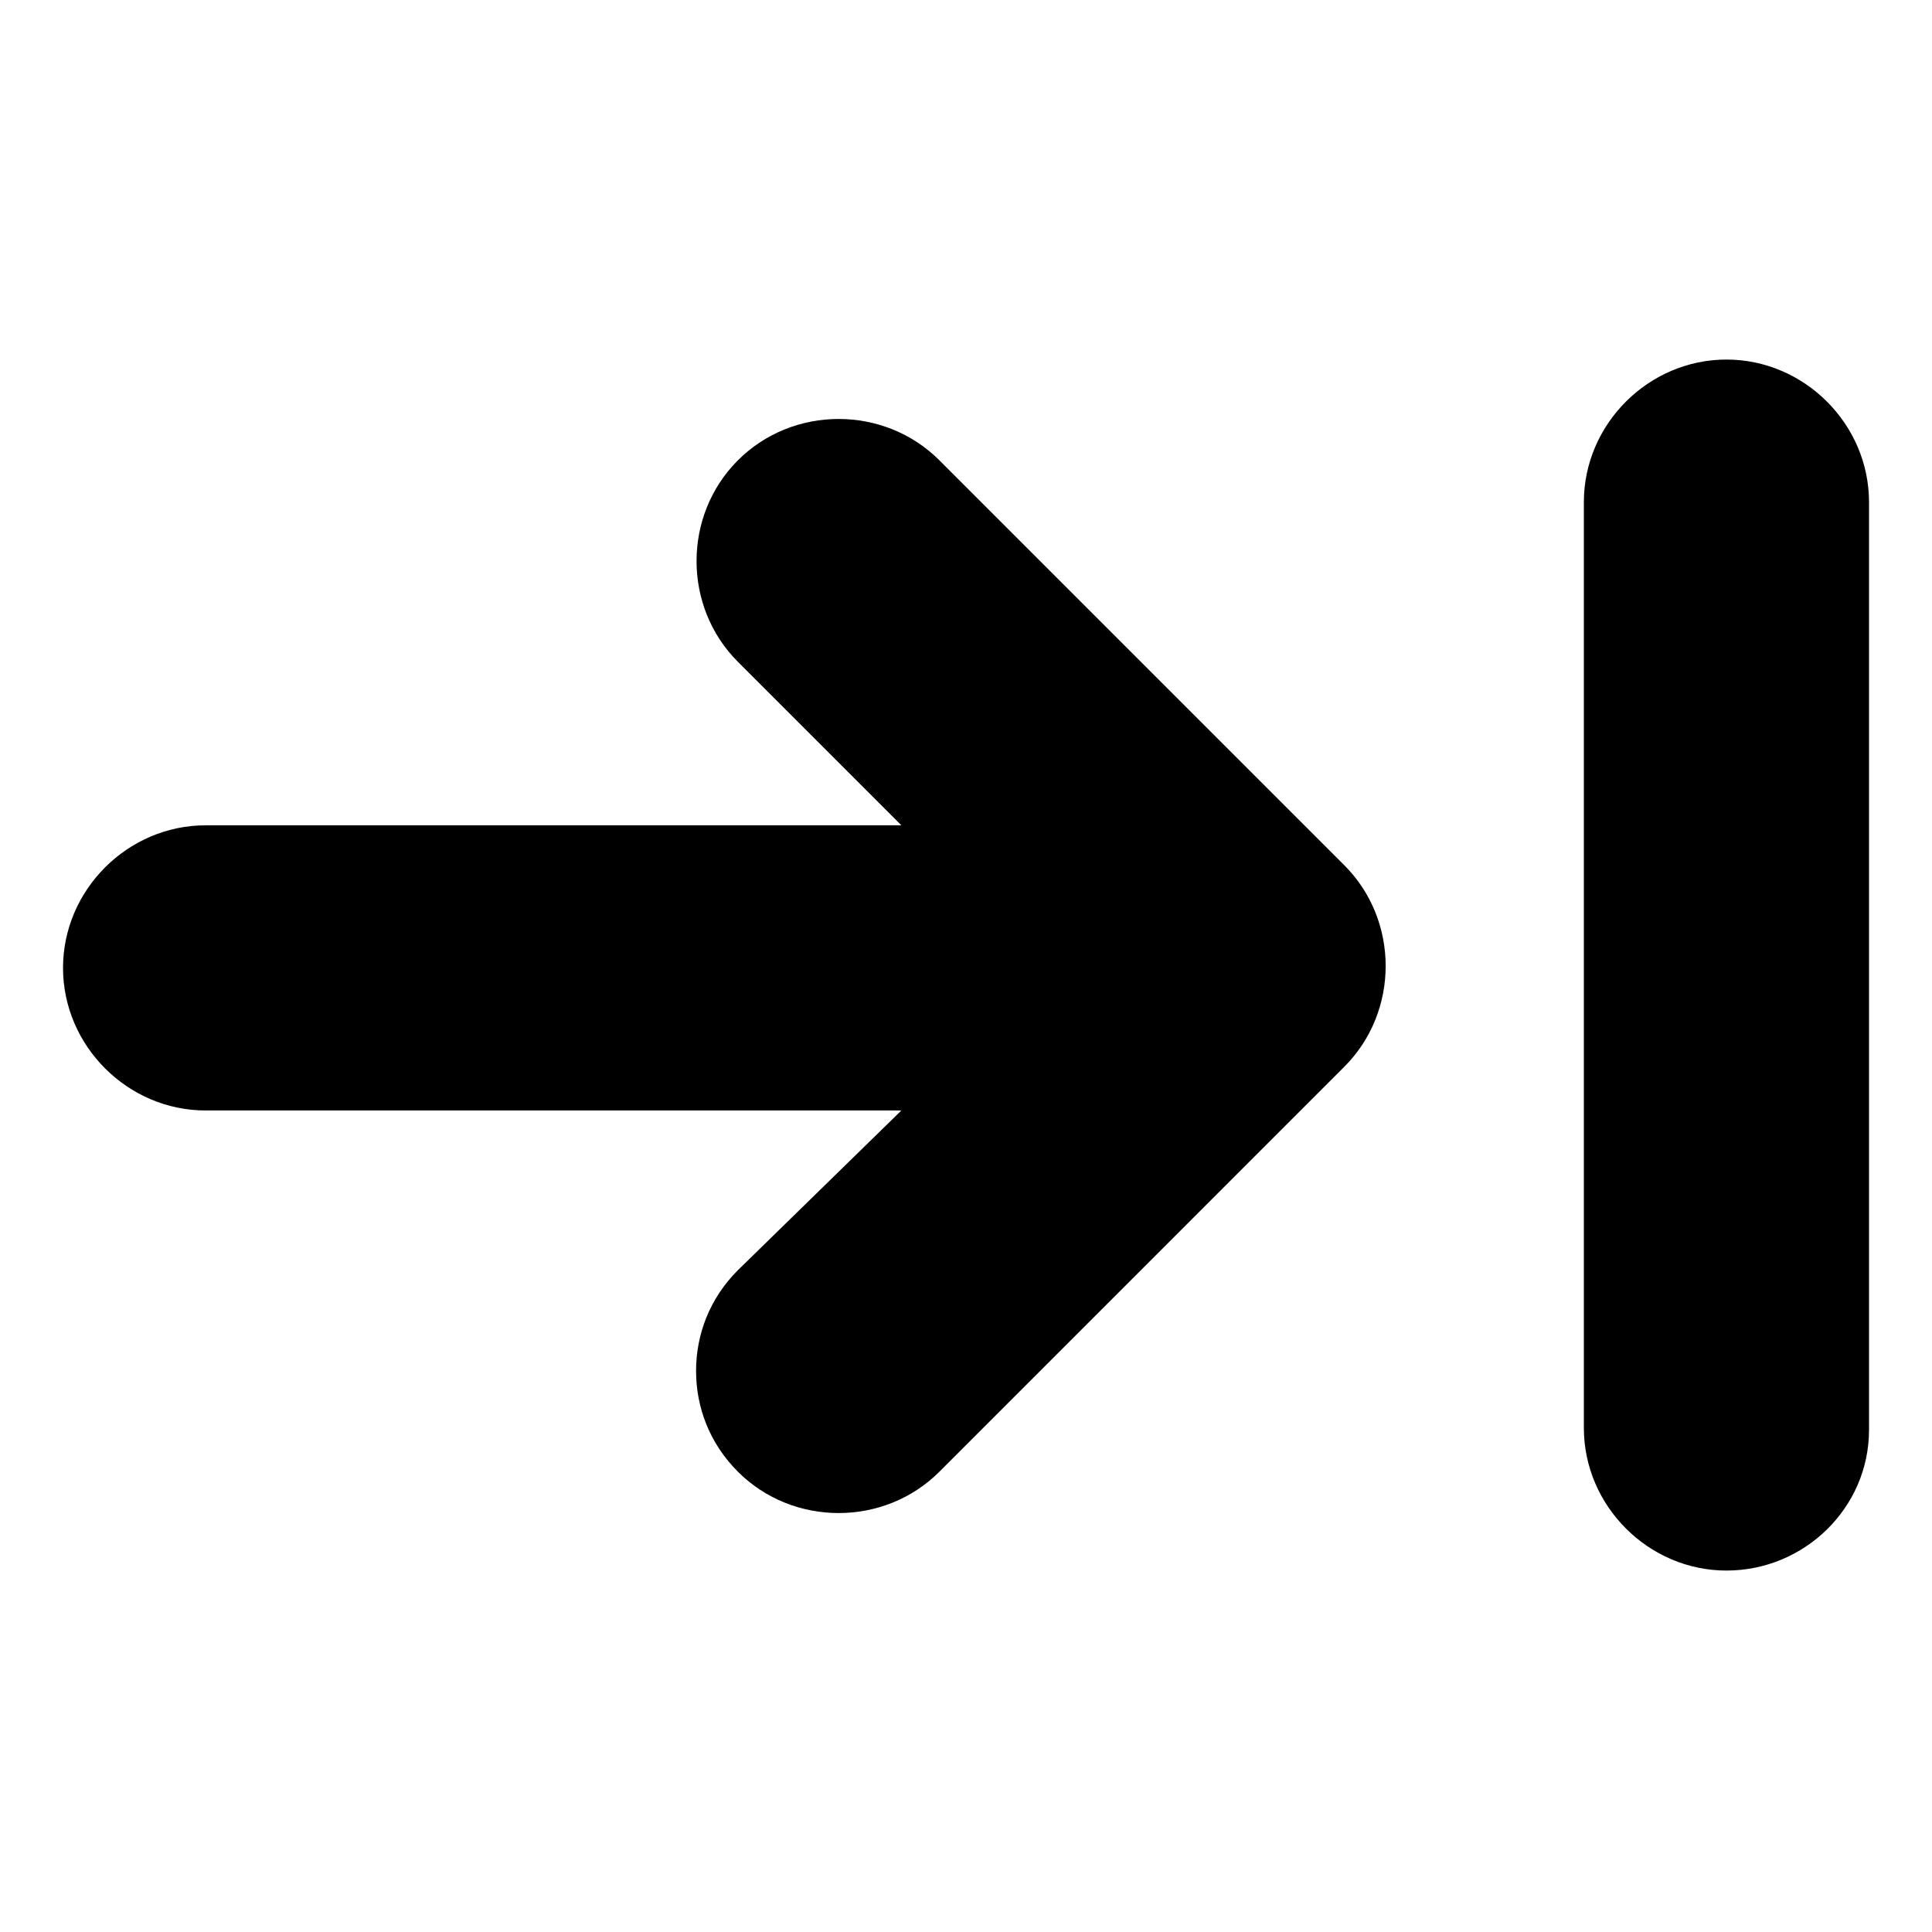
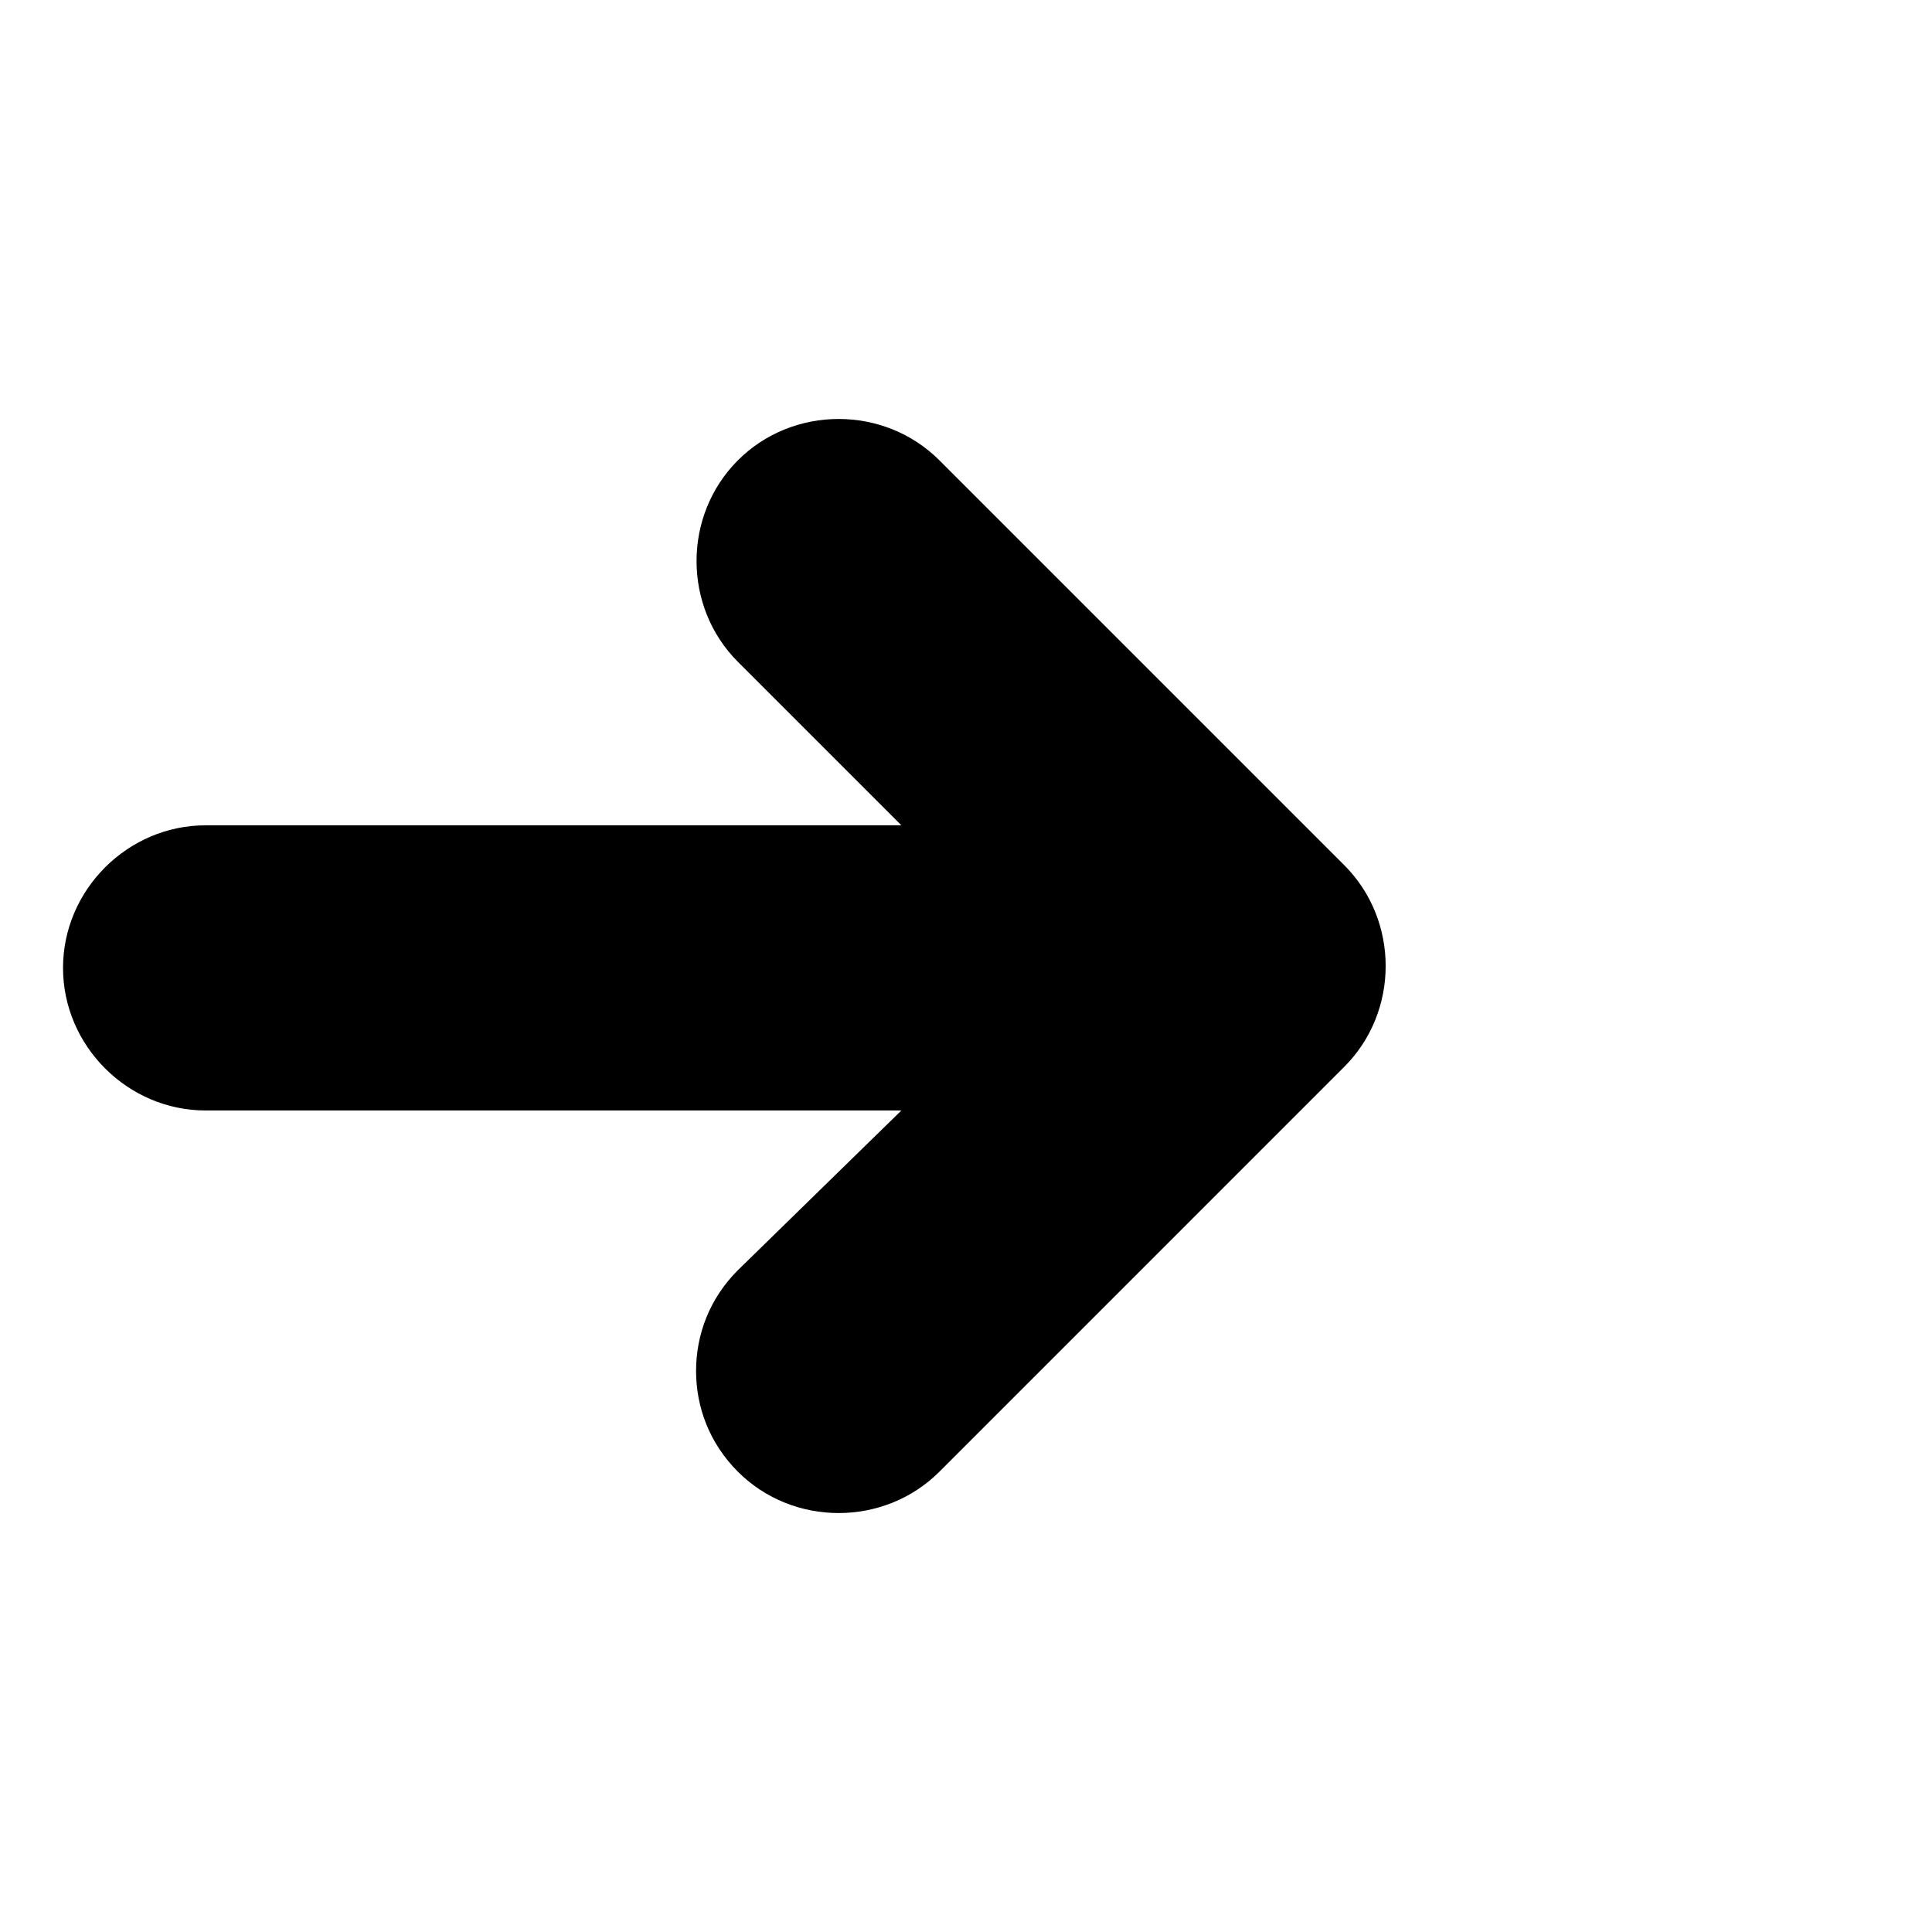
<svg xmlns="http://www.w3.org/2000/svg" fill="#000000" width="800px" height="800px" version="1.1" viewBox="144 144 512 512">
  <g>
    <path d="m500.26 426.7c14.609-14.609 14.609-38.793 0-53.402l-107.31-107.31c-14.609-14.609-38.793-14.609-53.402 0s-14.609 38.793 0 53.402l43.328 43.328h-184.39c-20.656 0-37.785 17.129-37.785 37.785s17.129 37.785 37.785 37.785h184.39l-43.328 42.324c-7.559 7.559-11.082 17.129-11.082 26.703s3.527 19.145 11.082 26.703c14.609 14.609 38.793 14.609 53.402 0z" />
-     <path d="m639.31 522.93v-245.86c0-20.656-17.129-37.785-37.785-37.785s-37.785 17.129-37.785 37.785v245.36c0 20.656 17.129 37.785 37.785 37.785s37.785-16.625 37.785-37.281z" />
  </g>
</svg>